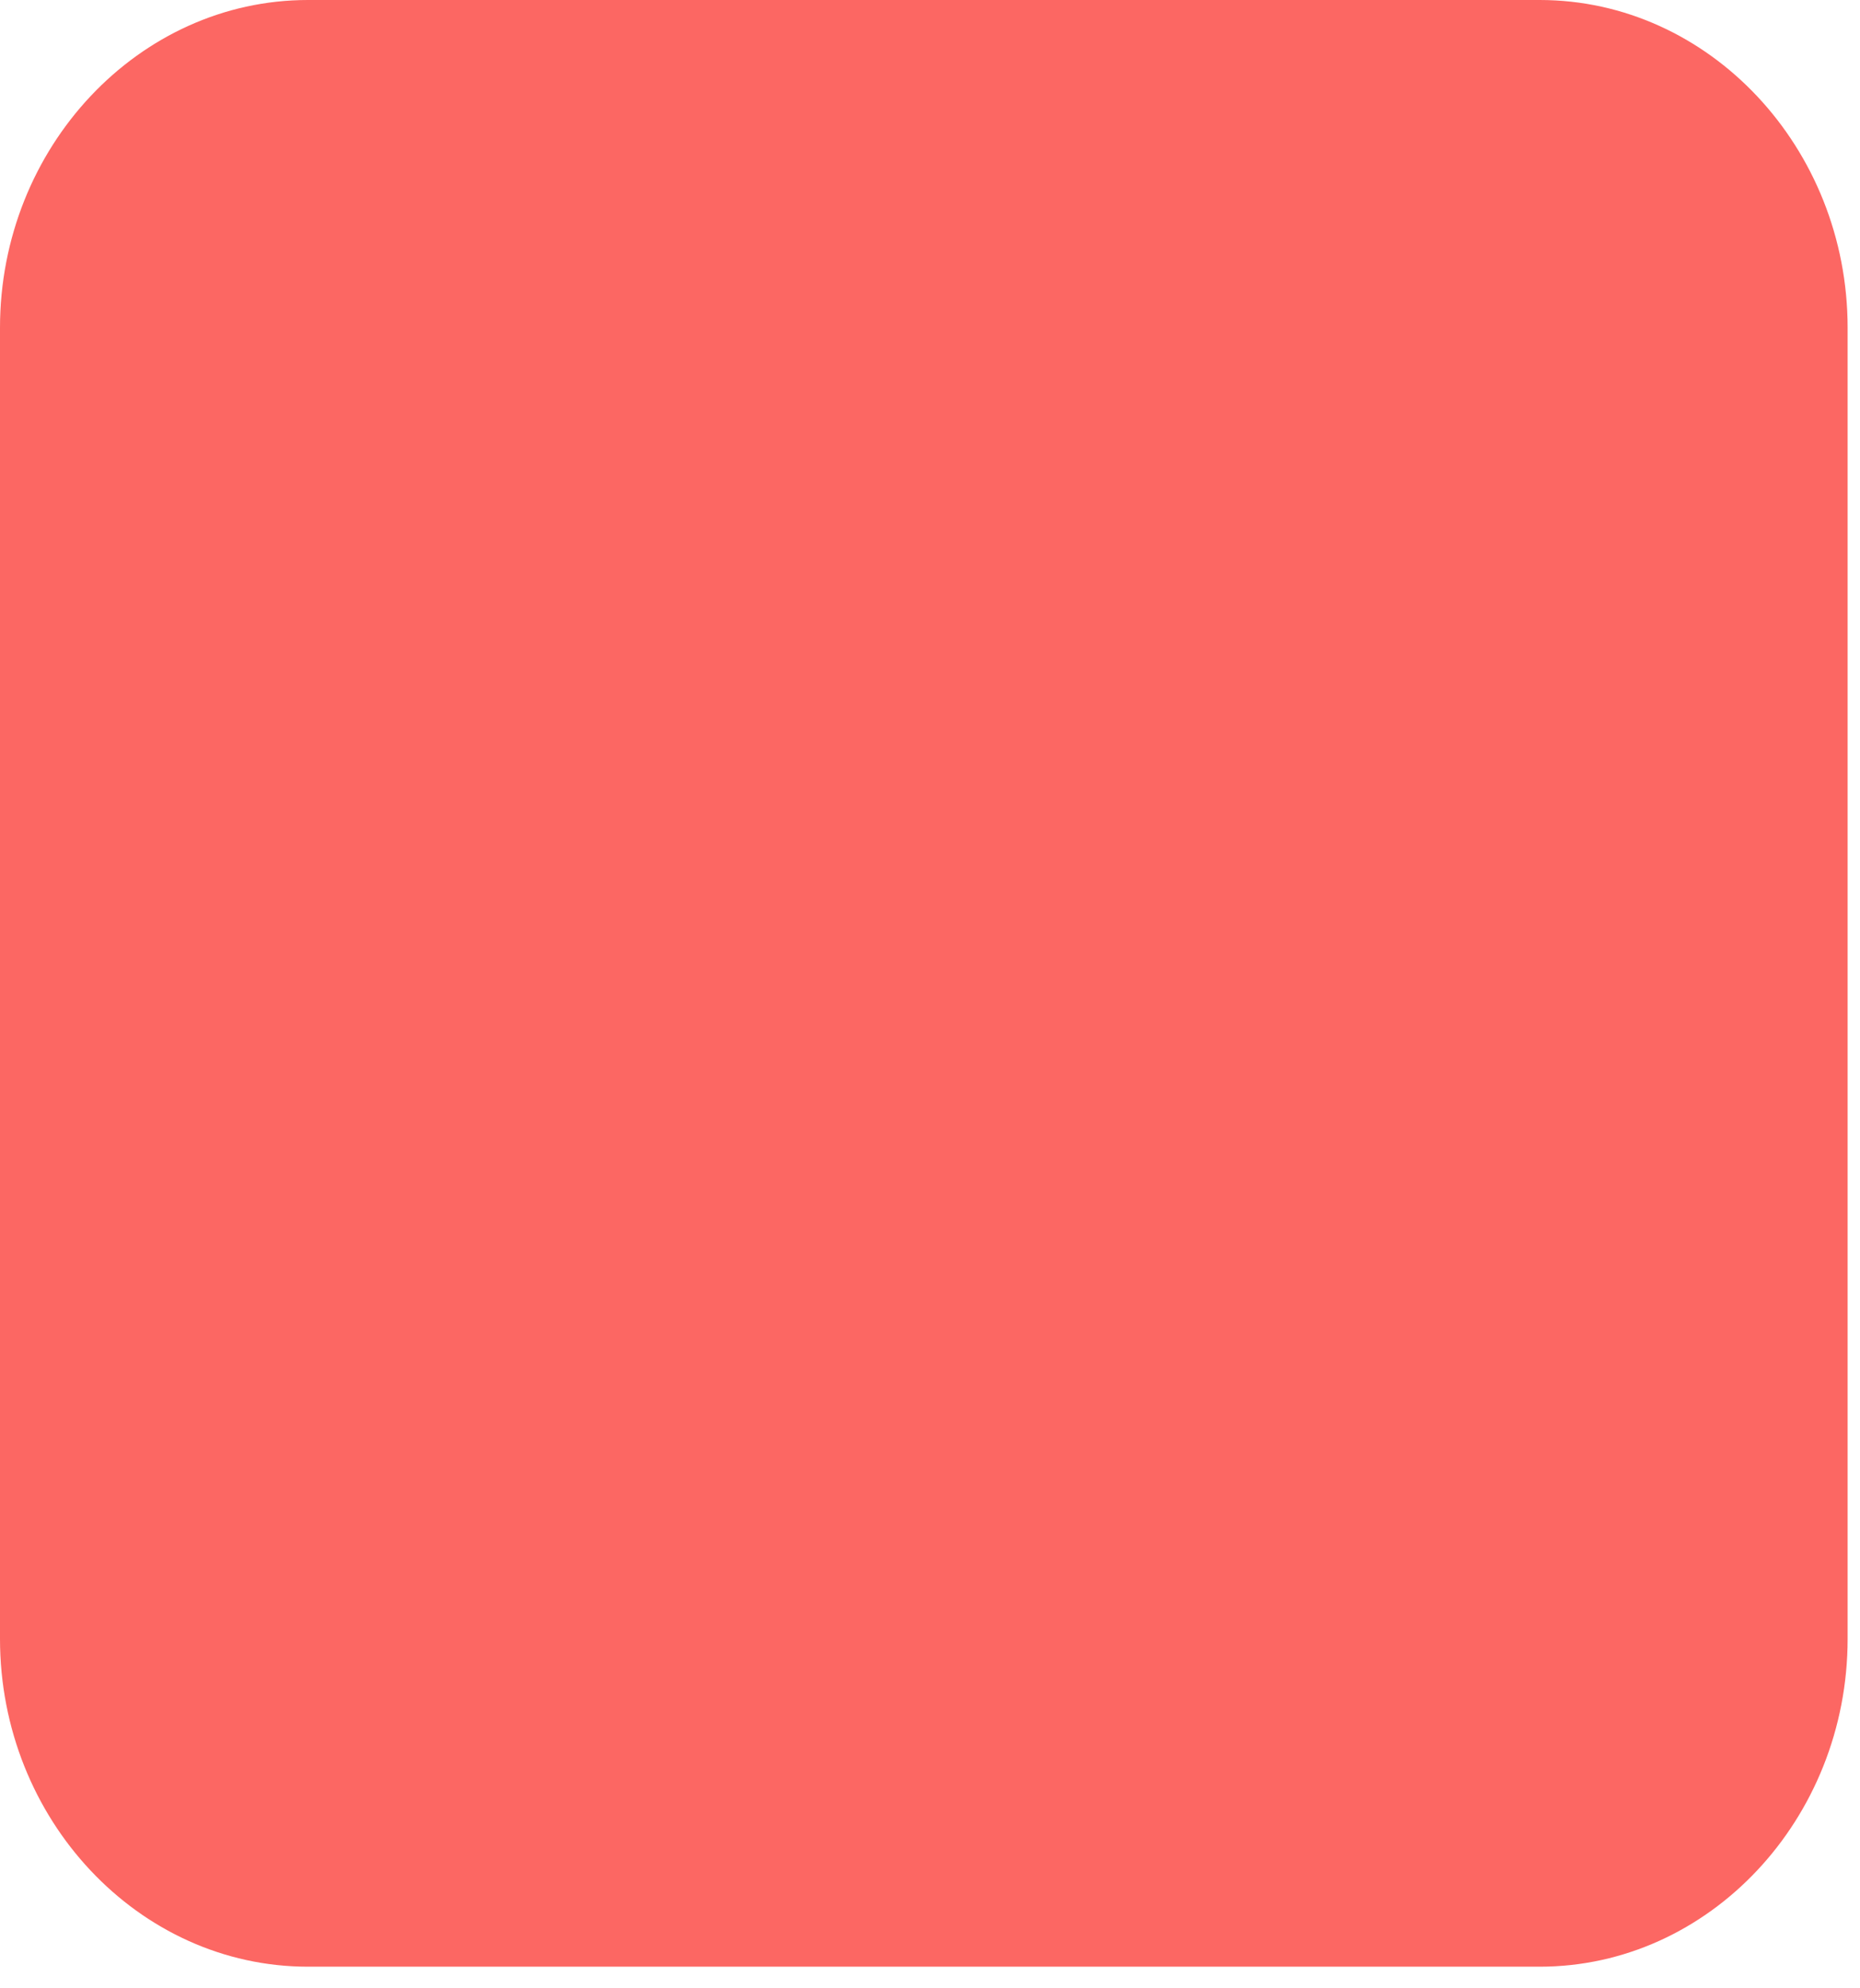
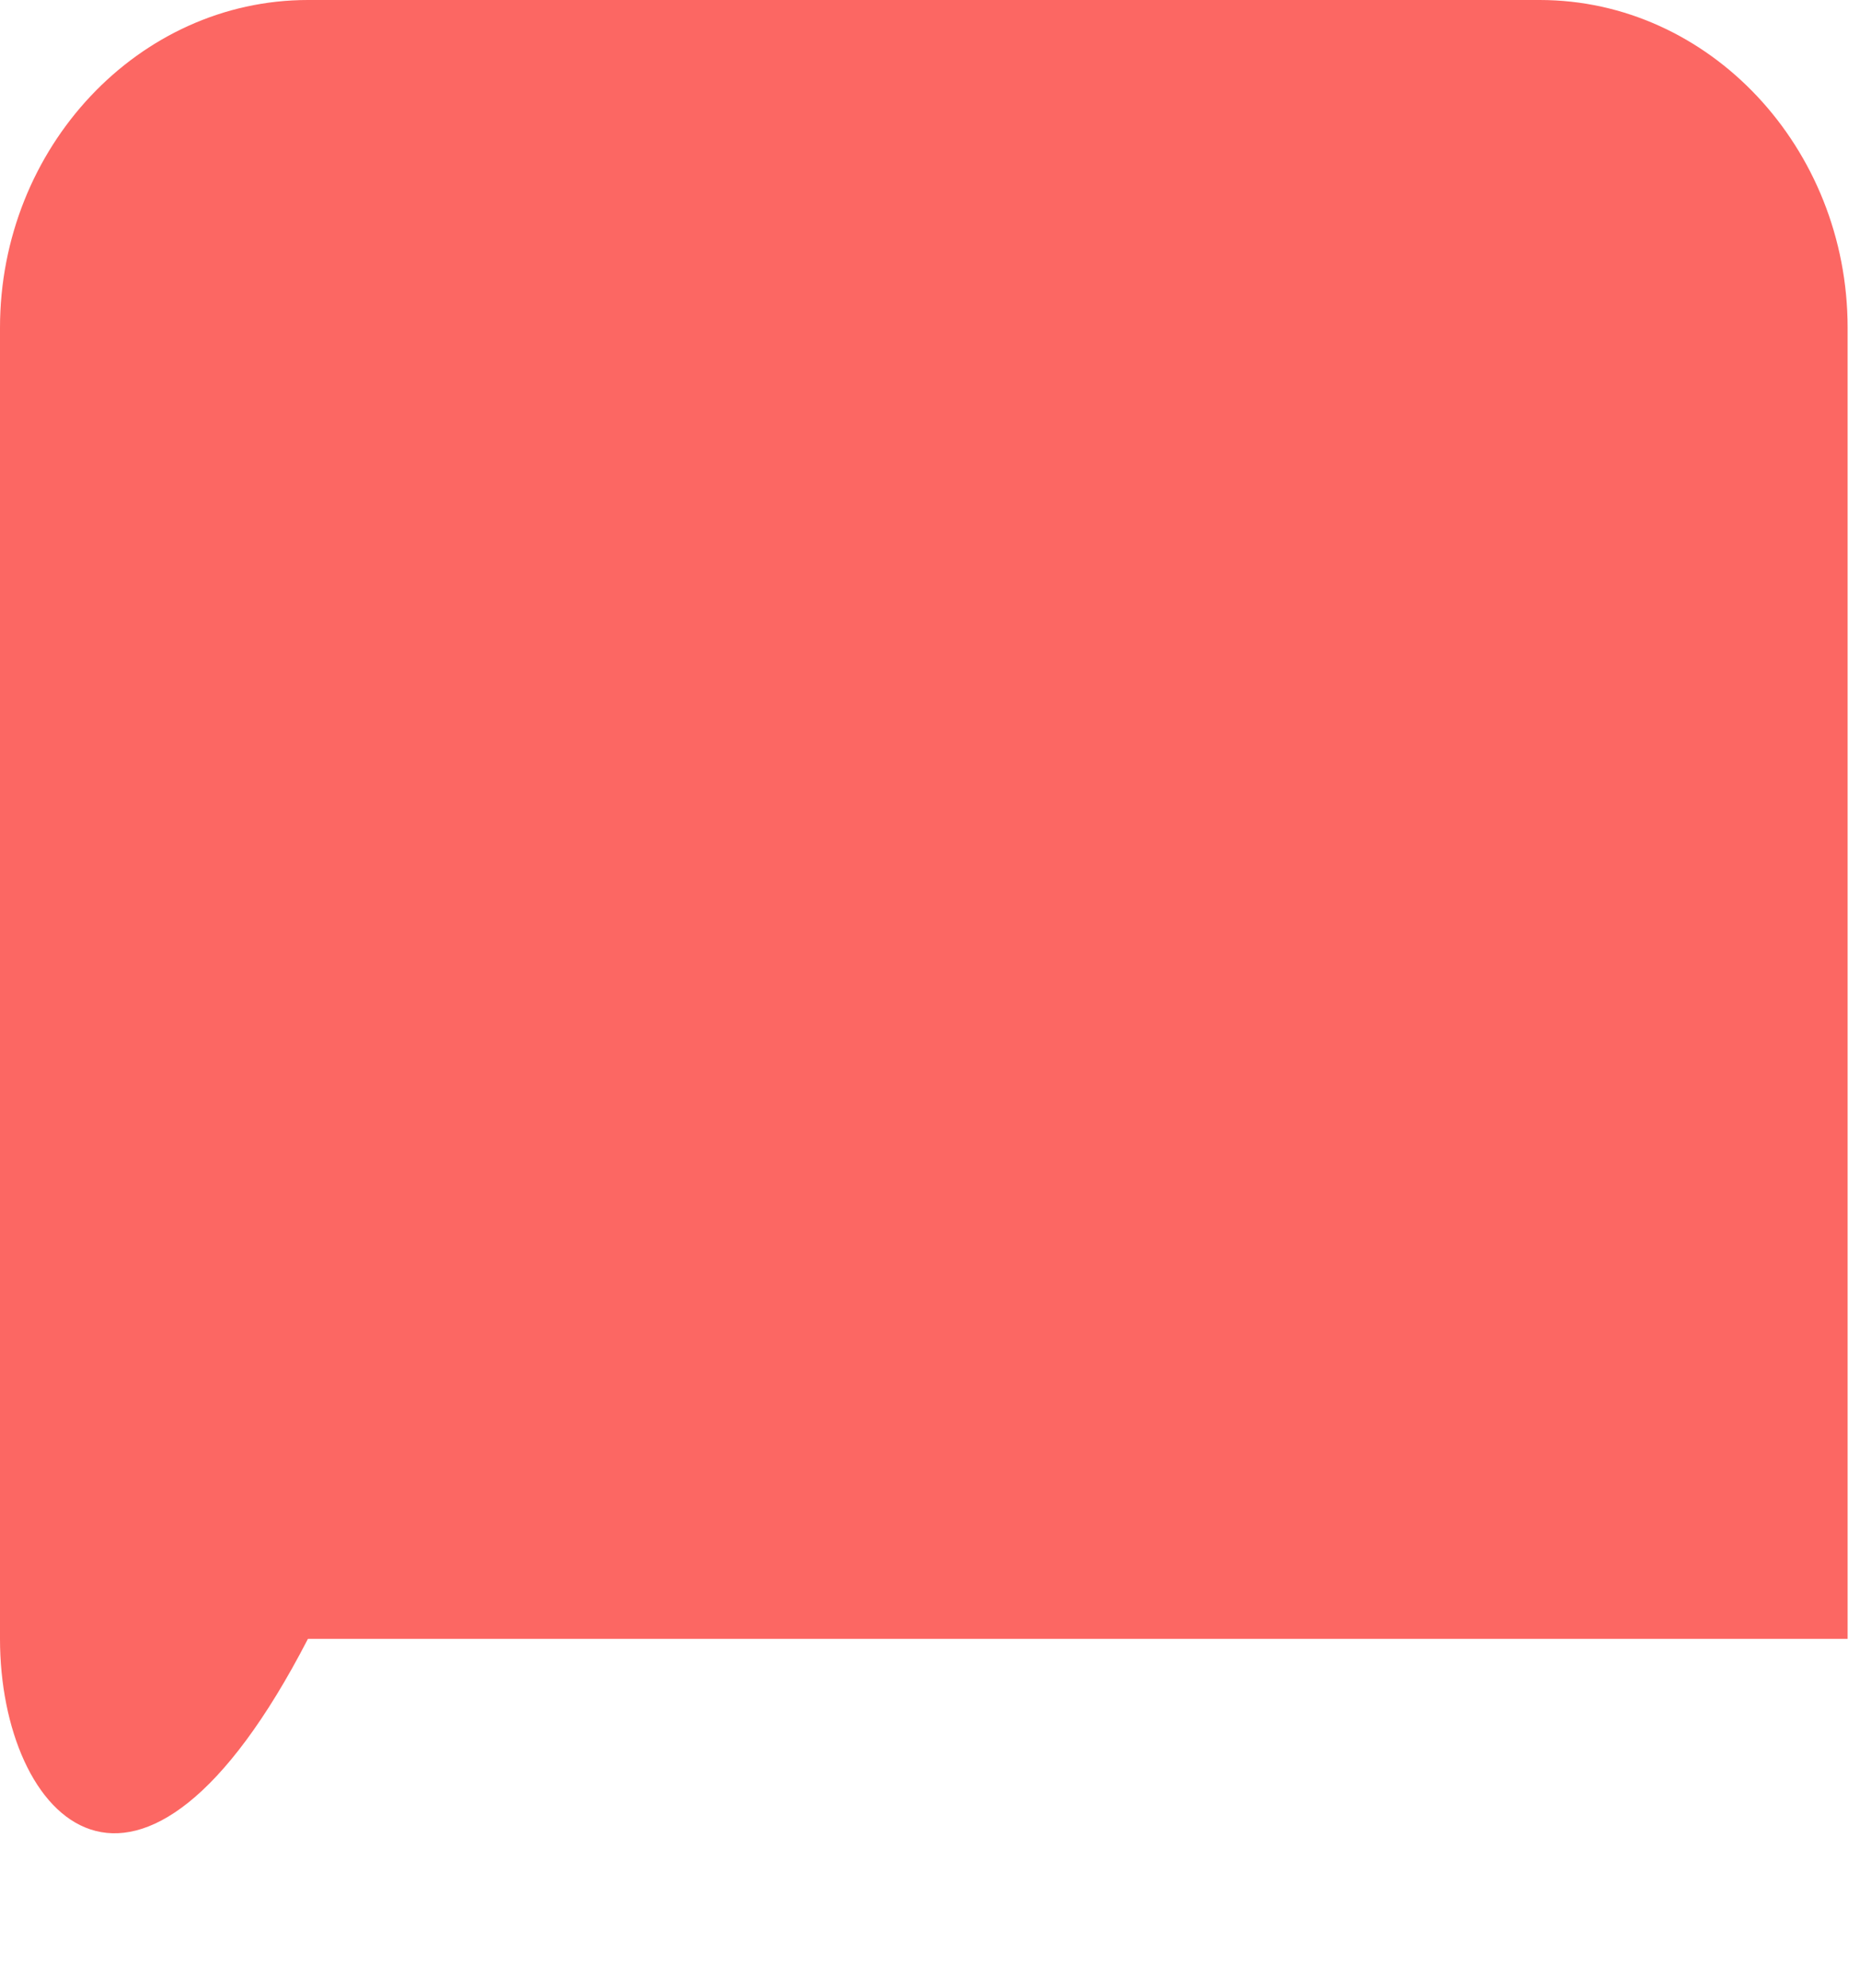
<svg xmlns="http://www.w3.org/2000/svg" fill="none" height="100%" overflow="visible" preserveAspectRatio="none" style="display: block;" viewBox="0 0 29 31" width="100%">
-   <path d="M4.801 0H24.006C26.647 0 28.807 2.3 28.807 5.11V25.552C28.807 28.363 26.647 30.663 24.006 30.663H4.801C2.161 30.663 0 28.363 0 25.552V5.11C0 2.3 2.161 0 4.801 0Z" fill="#FC6763" id="Vector" />
+   <path d="M4.801 0H24.006C26.647 0 28.807 2.3 28.807 5.11V25.552H4.801C2.161 30.663 0 28.363 0 25.552V5.11C0 2.3 2.161 0 4.801 0Z" fill="#FC6763" id="Vector" />
</svg>